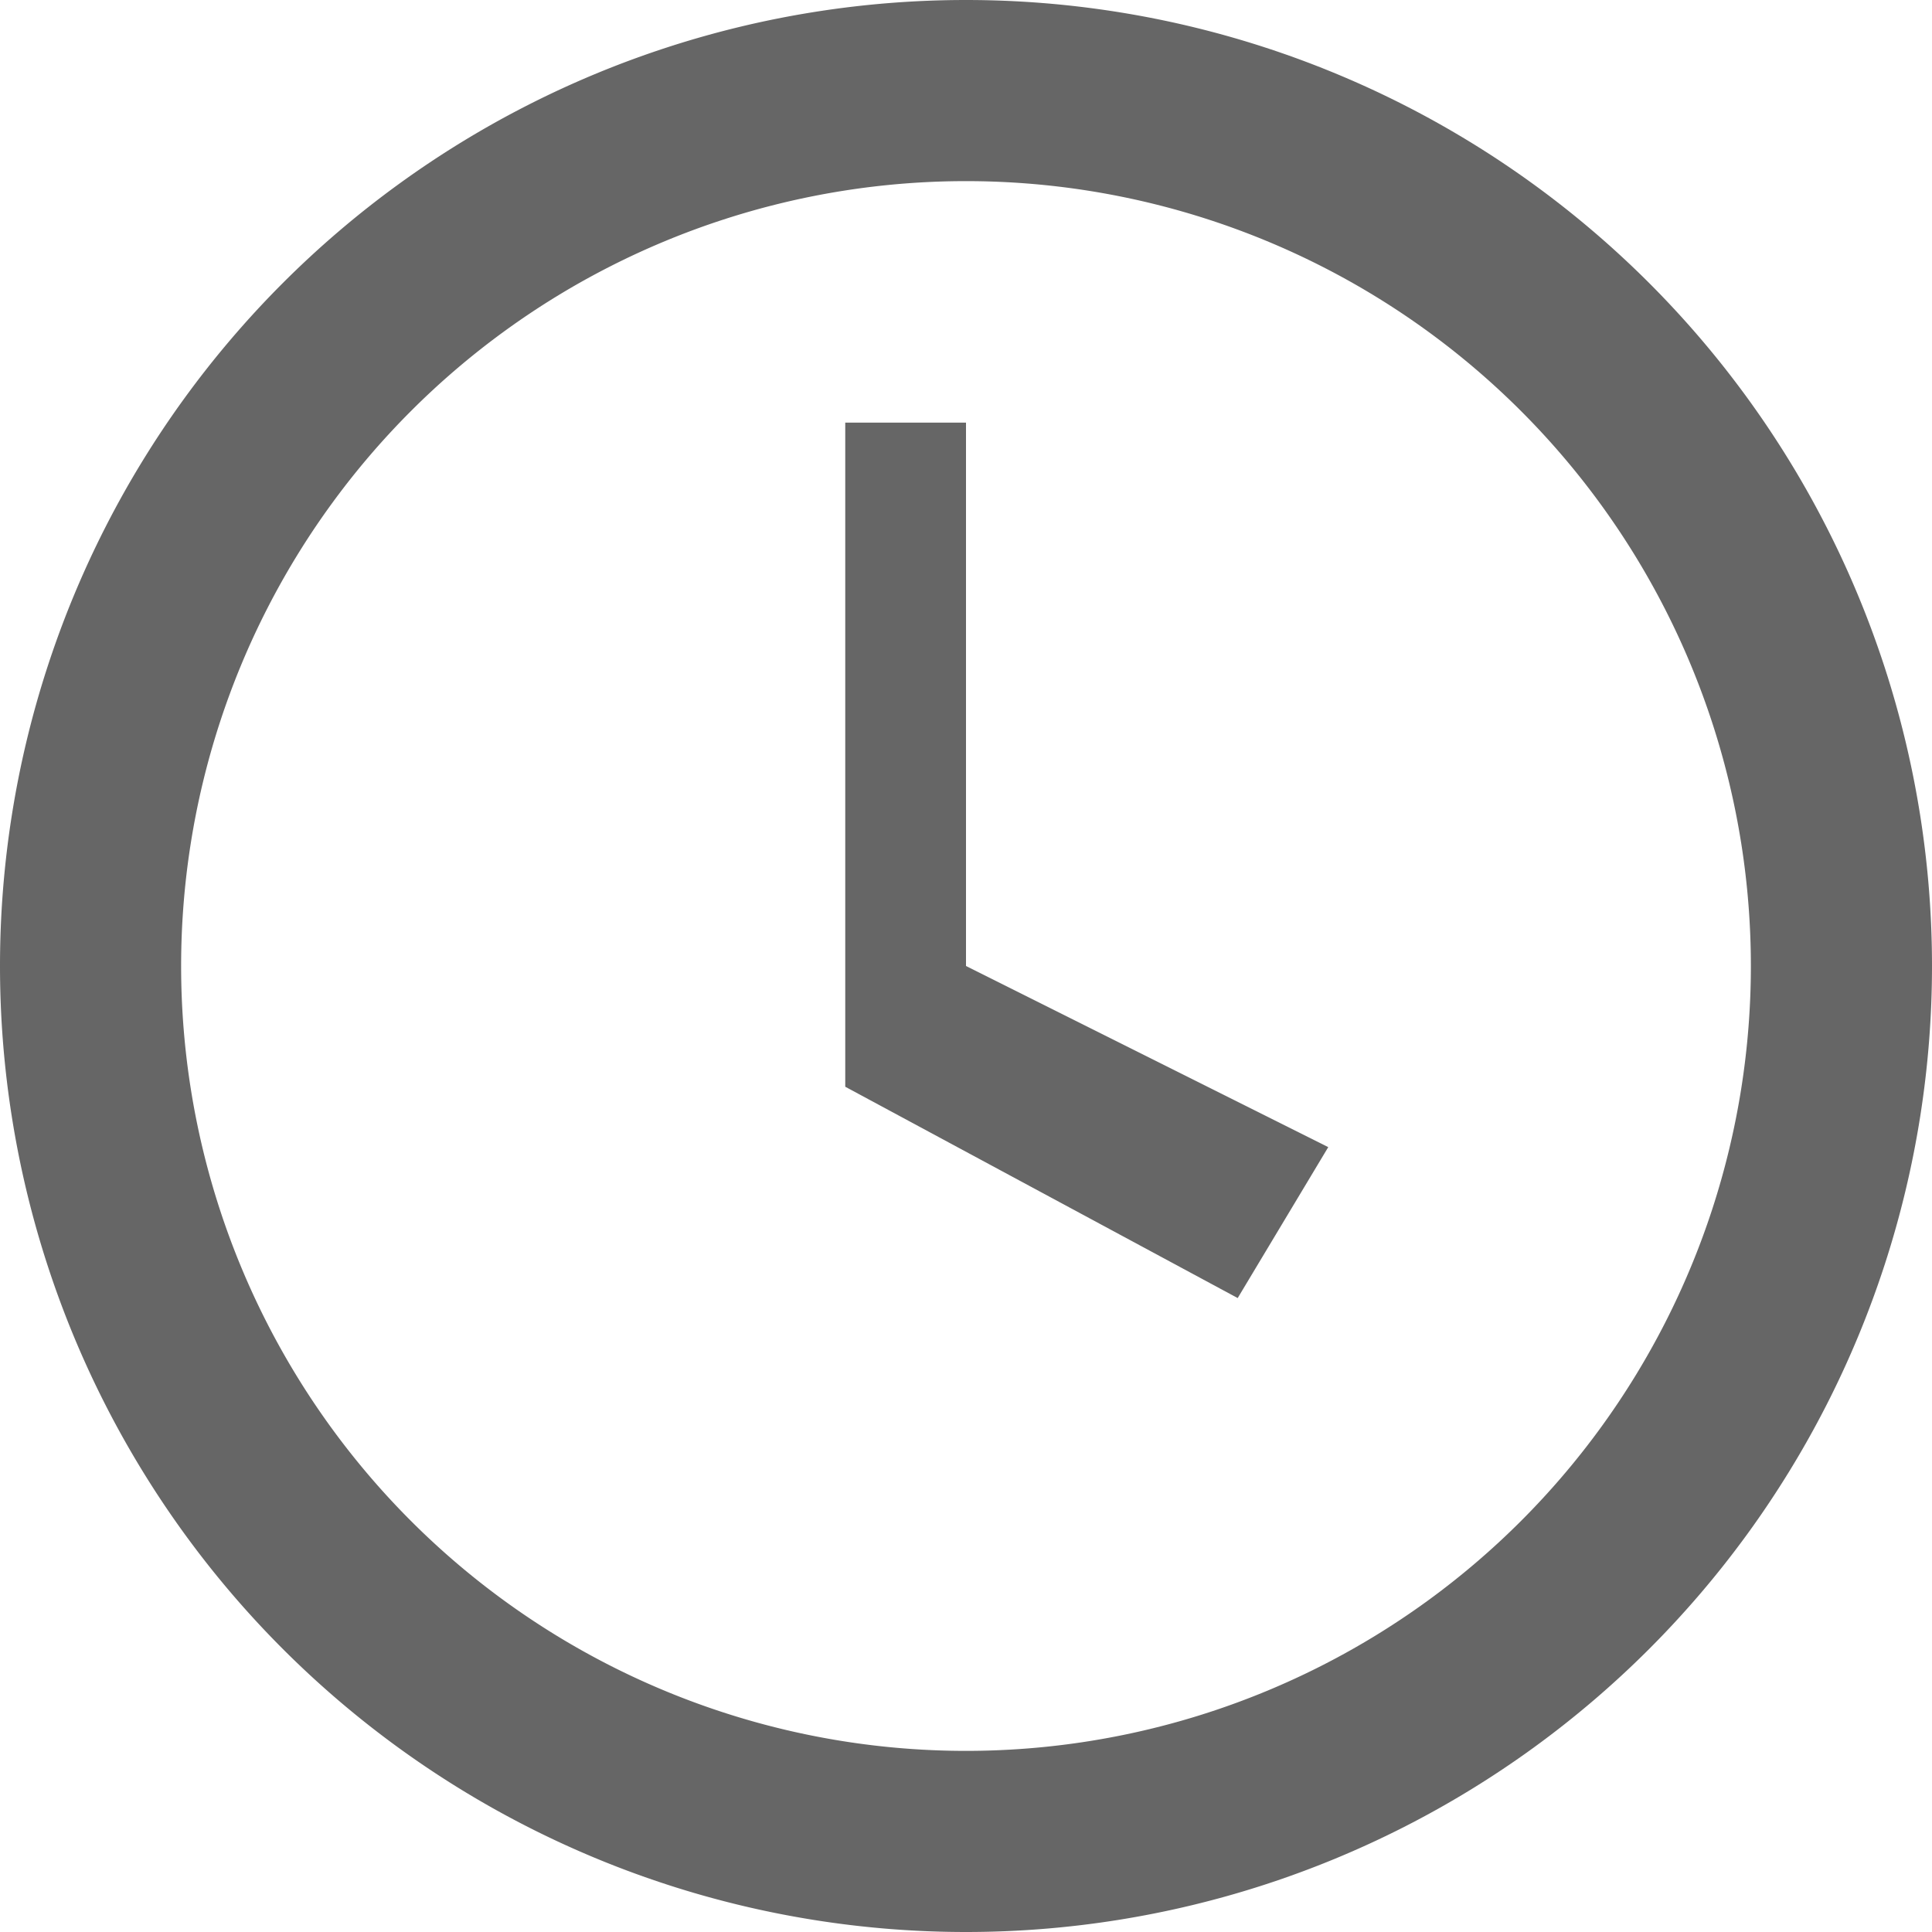
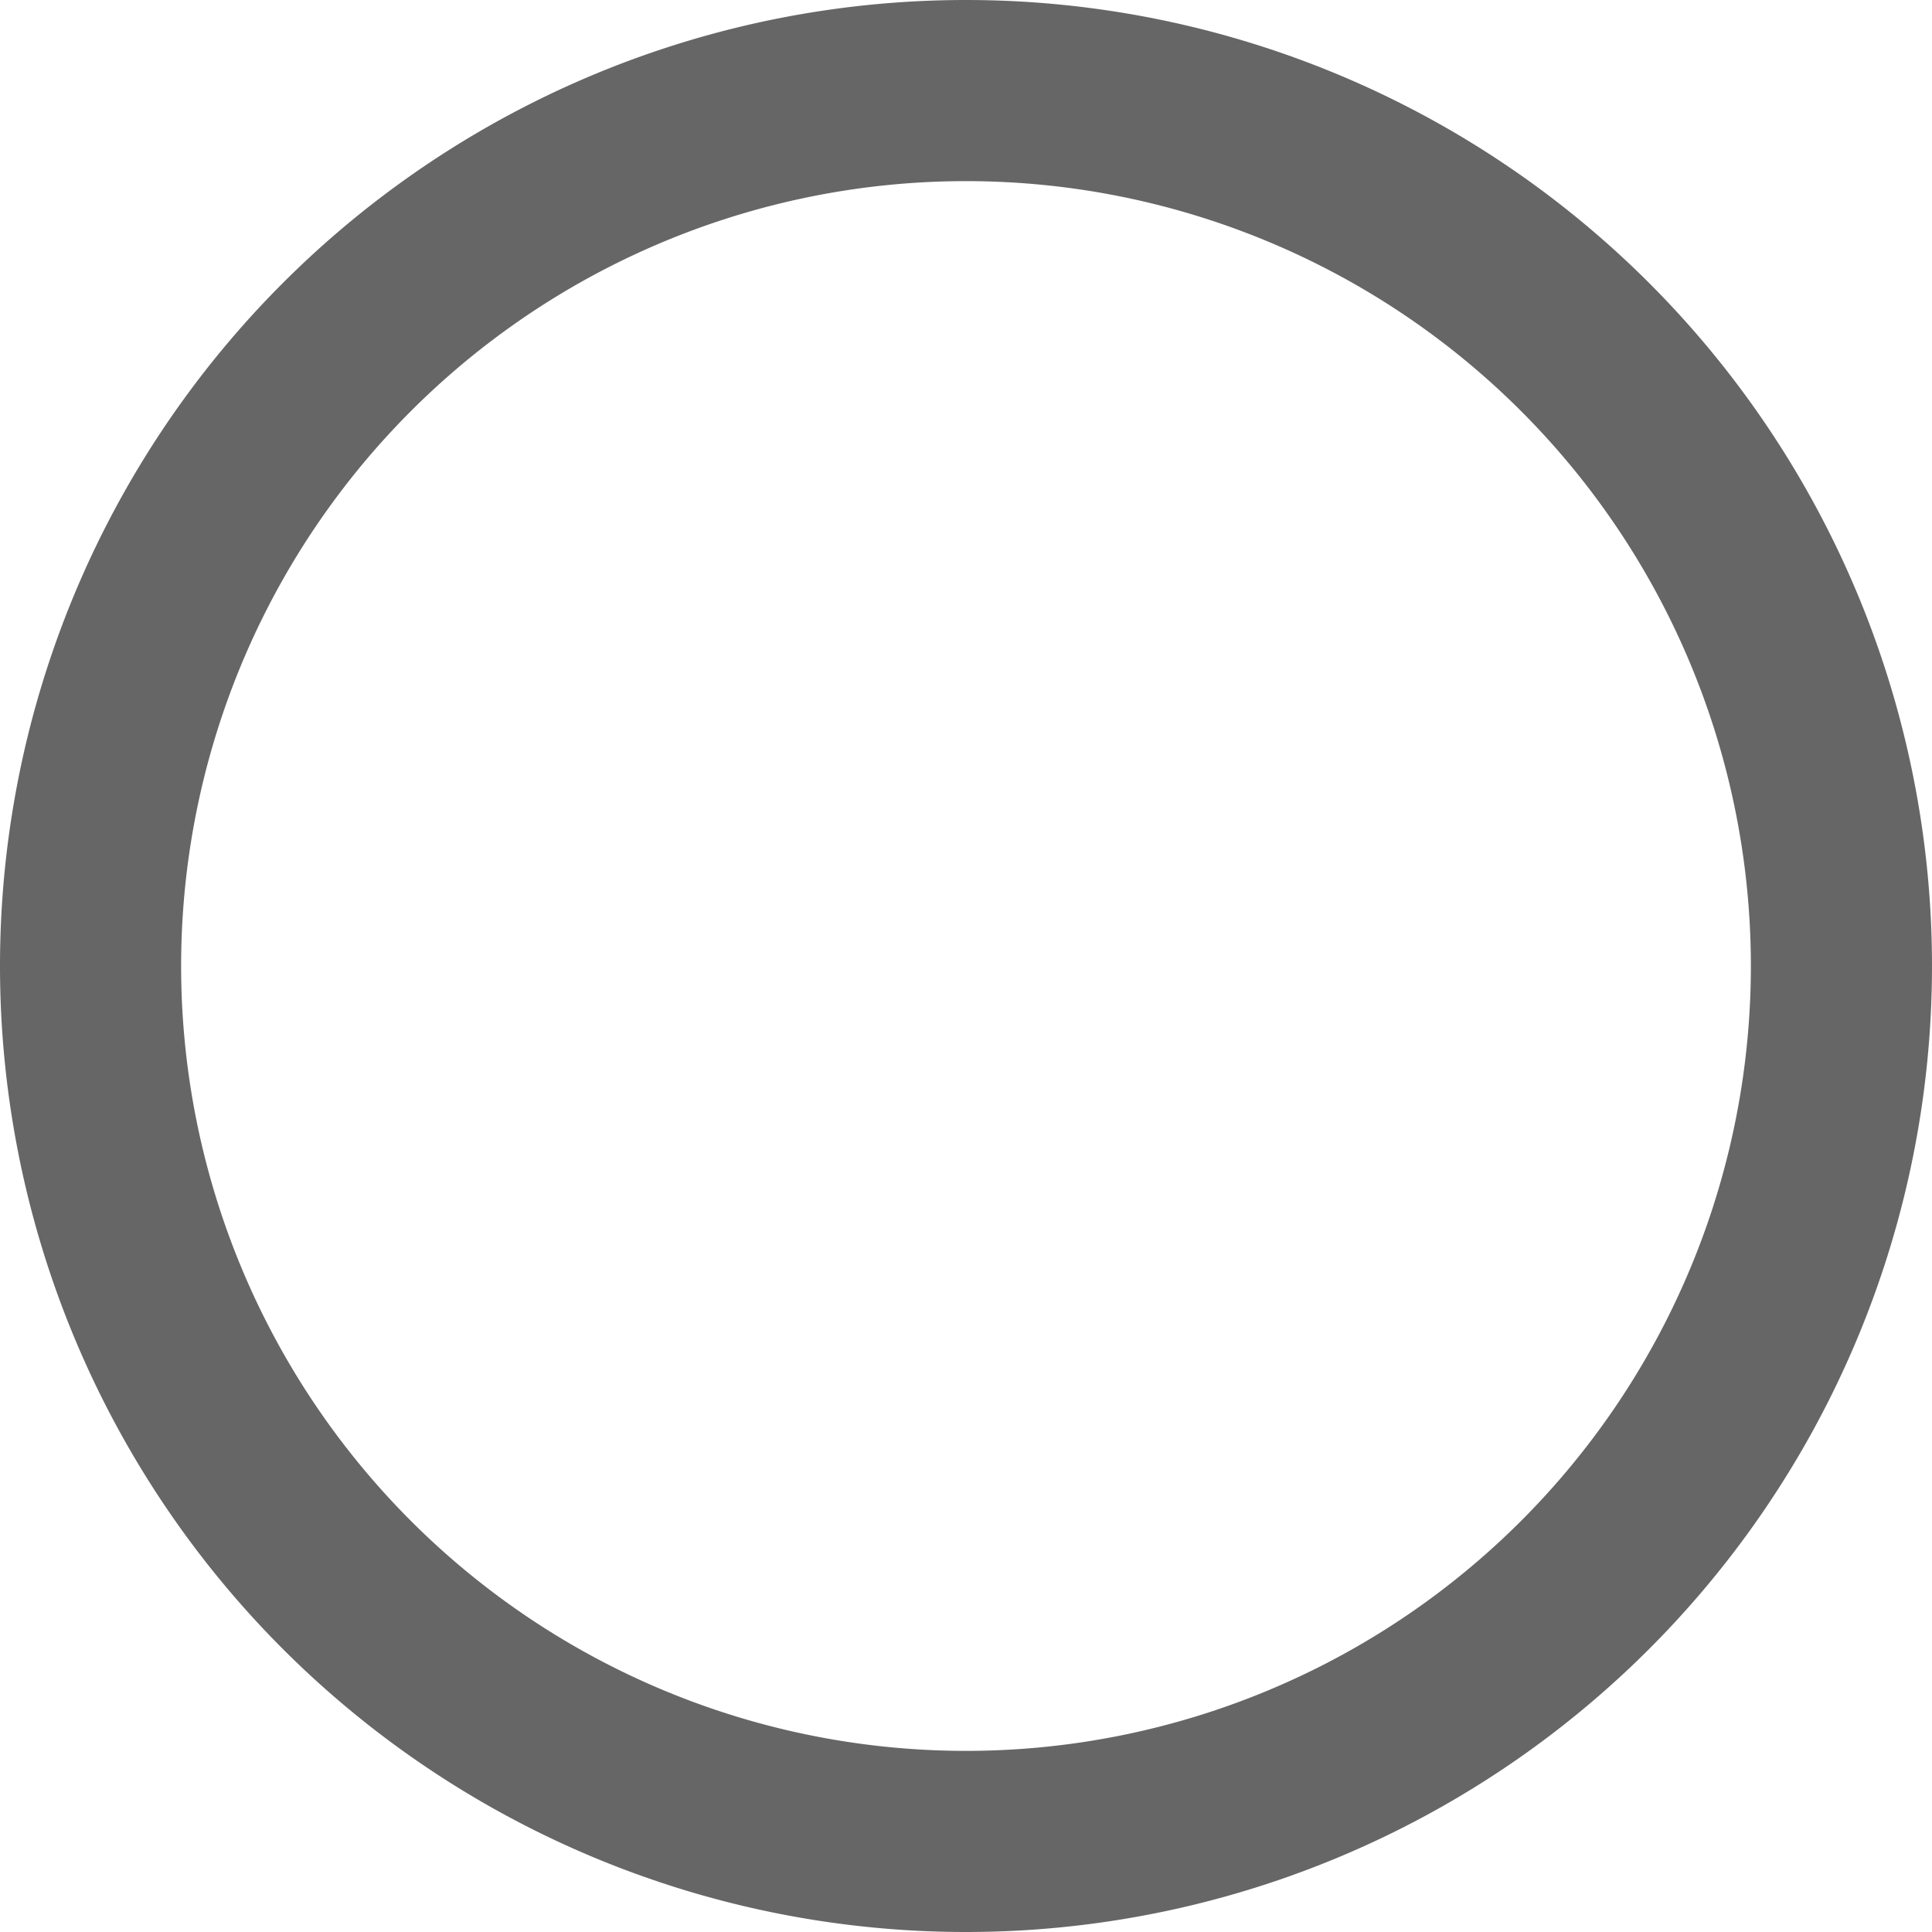
<svg xmlns="http://www.w3.org/2000/svg" width="16" height="16" viewBox="0 0 16 16" fill="#666">
  <path d="M8 0a8 8 0 100 16A8 8 0 008 0zm0 14.5a6.5 6.5 0 110-13 6.5 6.5 0 010 13z" />
-   <path d="M8 3.5v4.5l3 1.5-.75 1.25L7 9V3.5h1z" />
</svg>